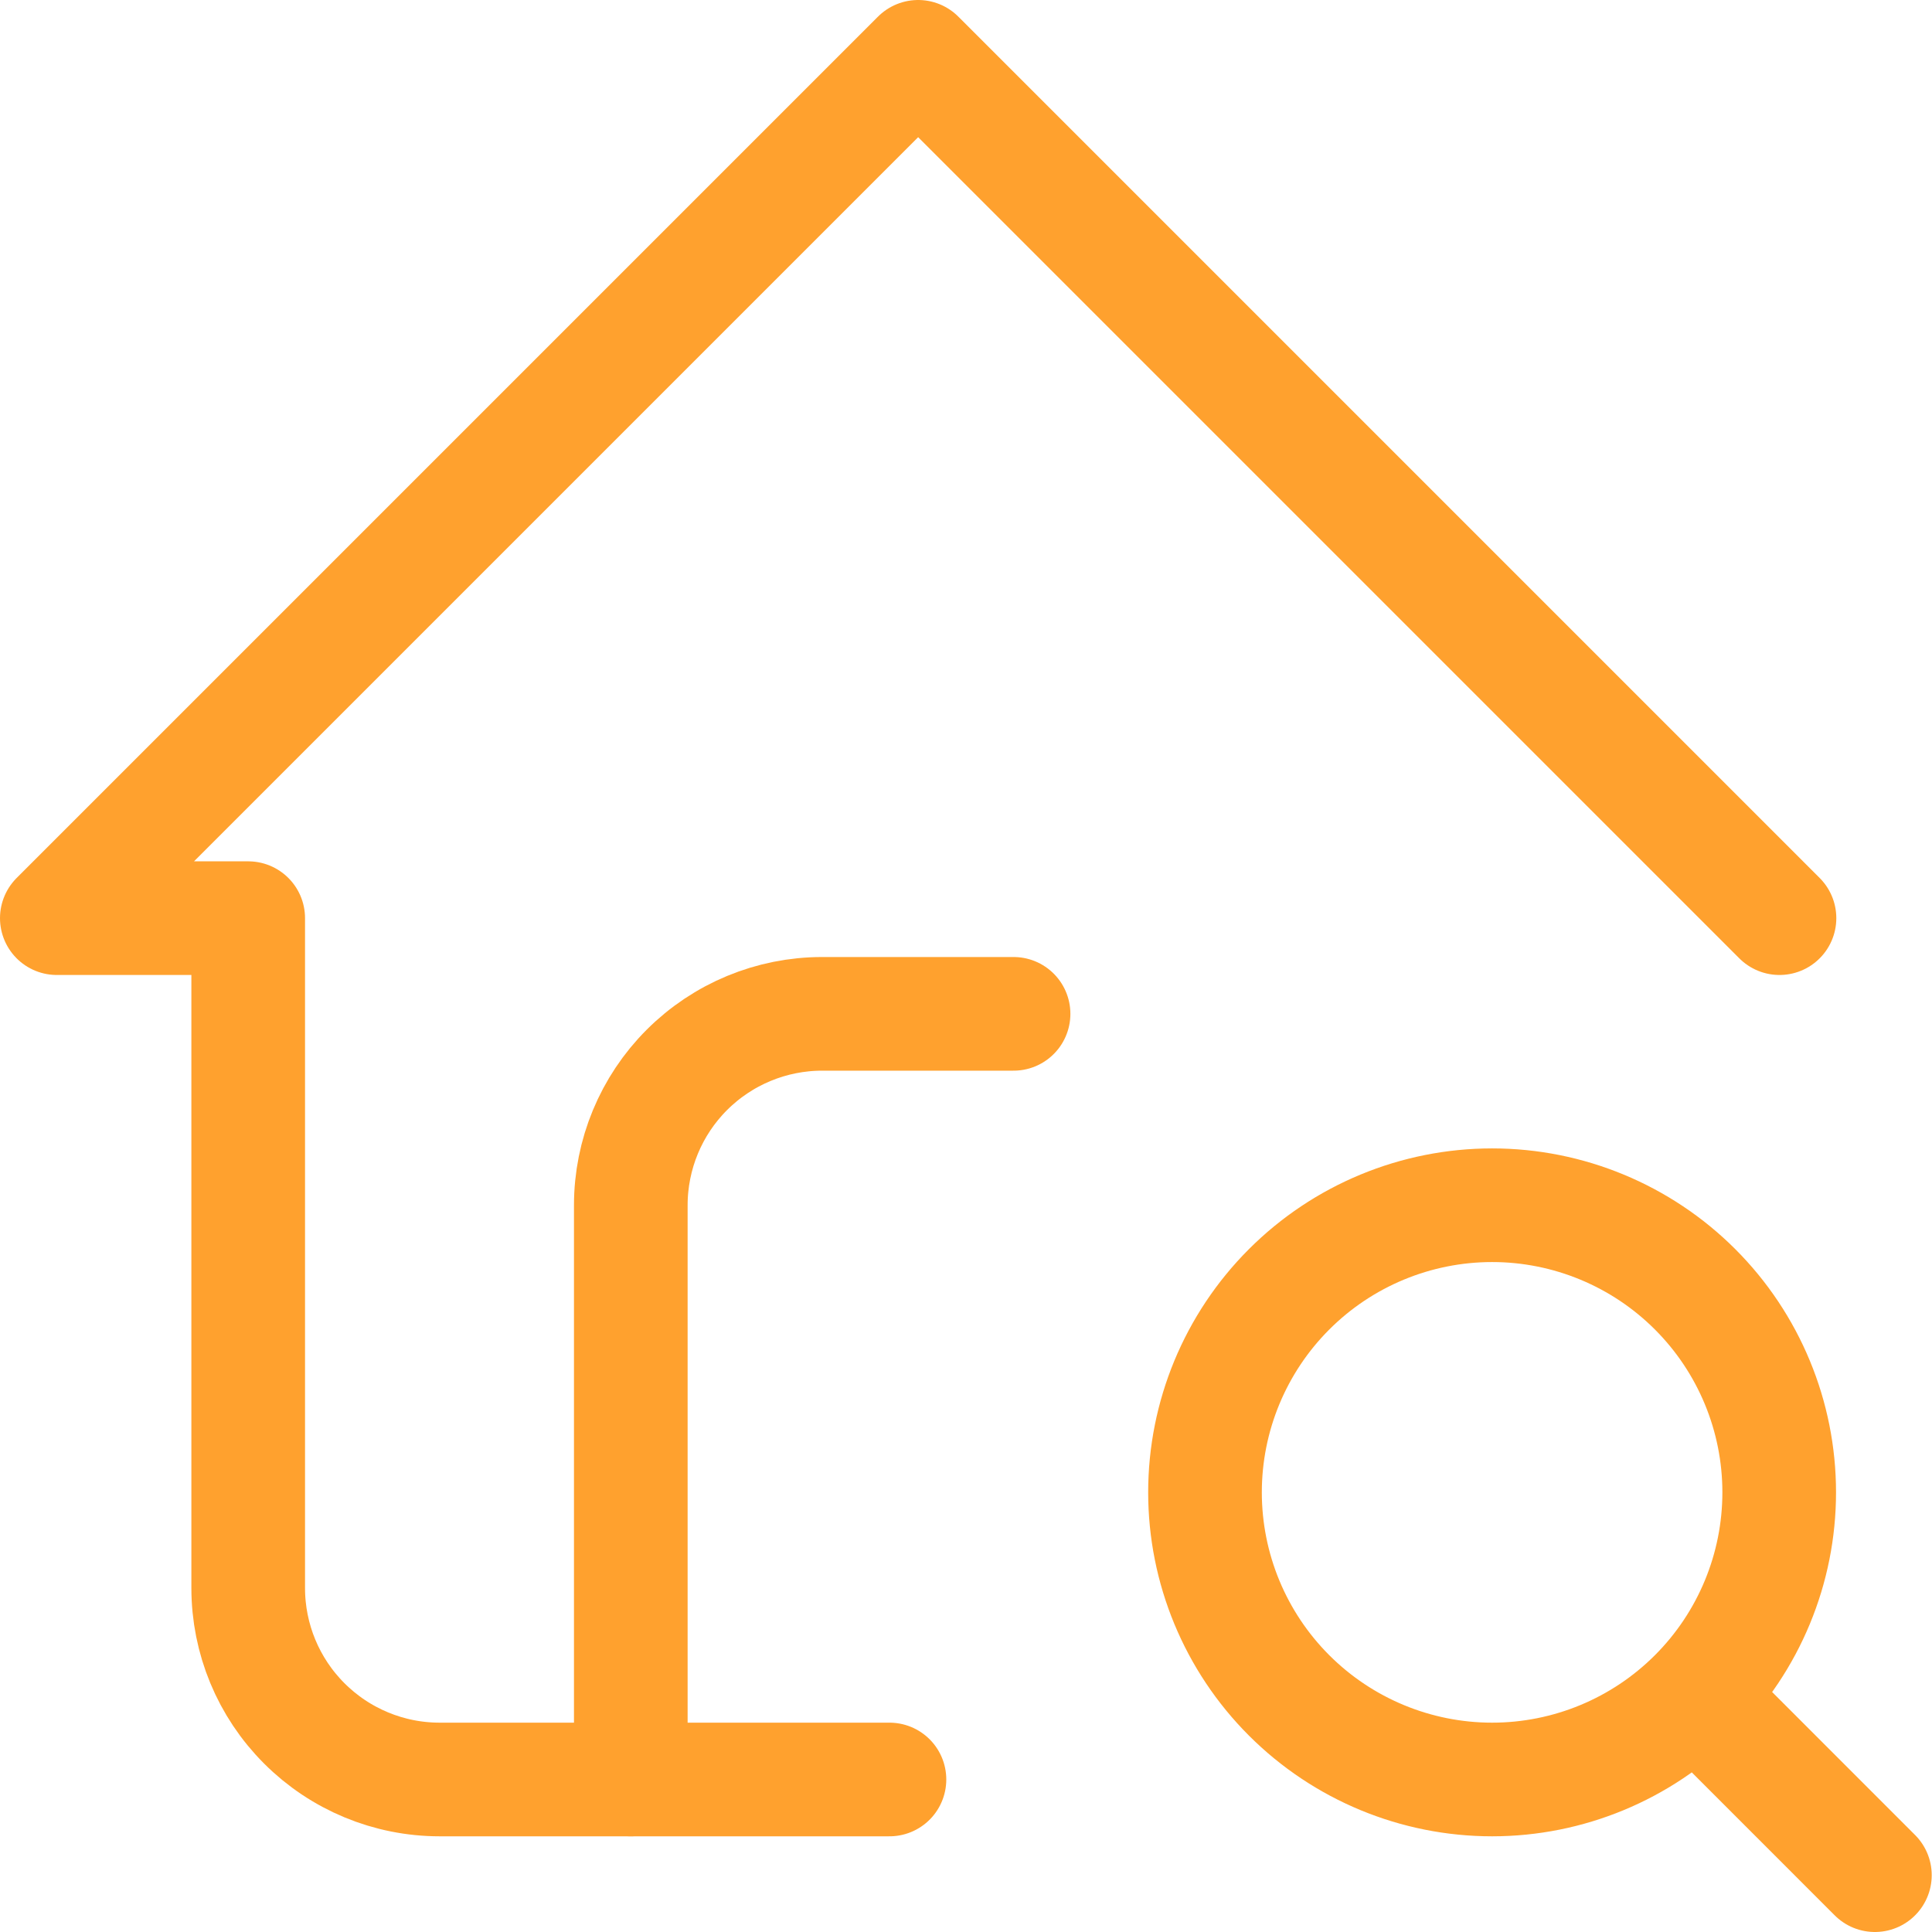
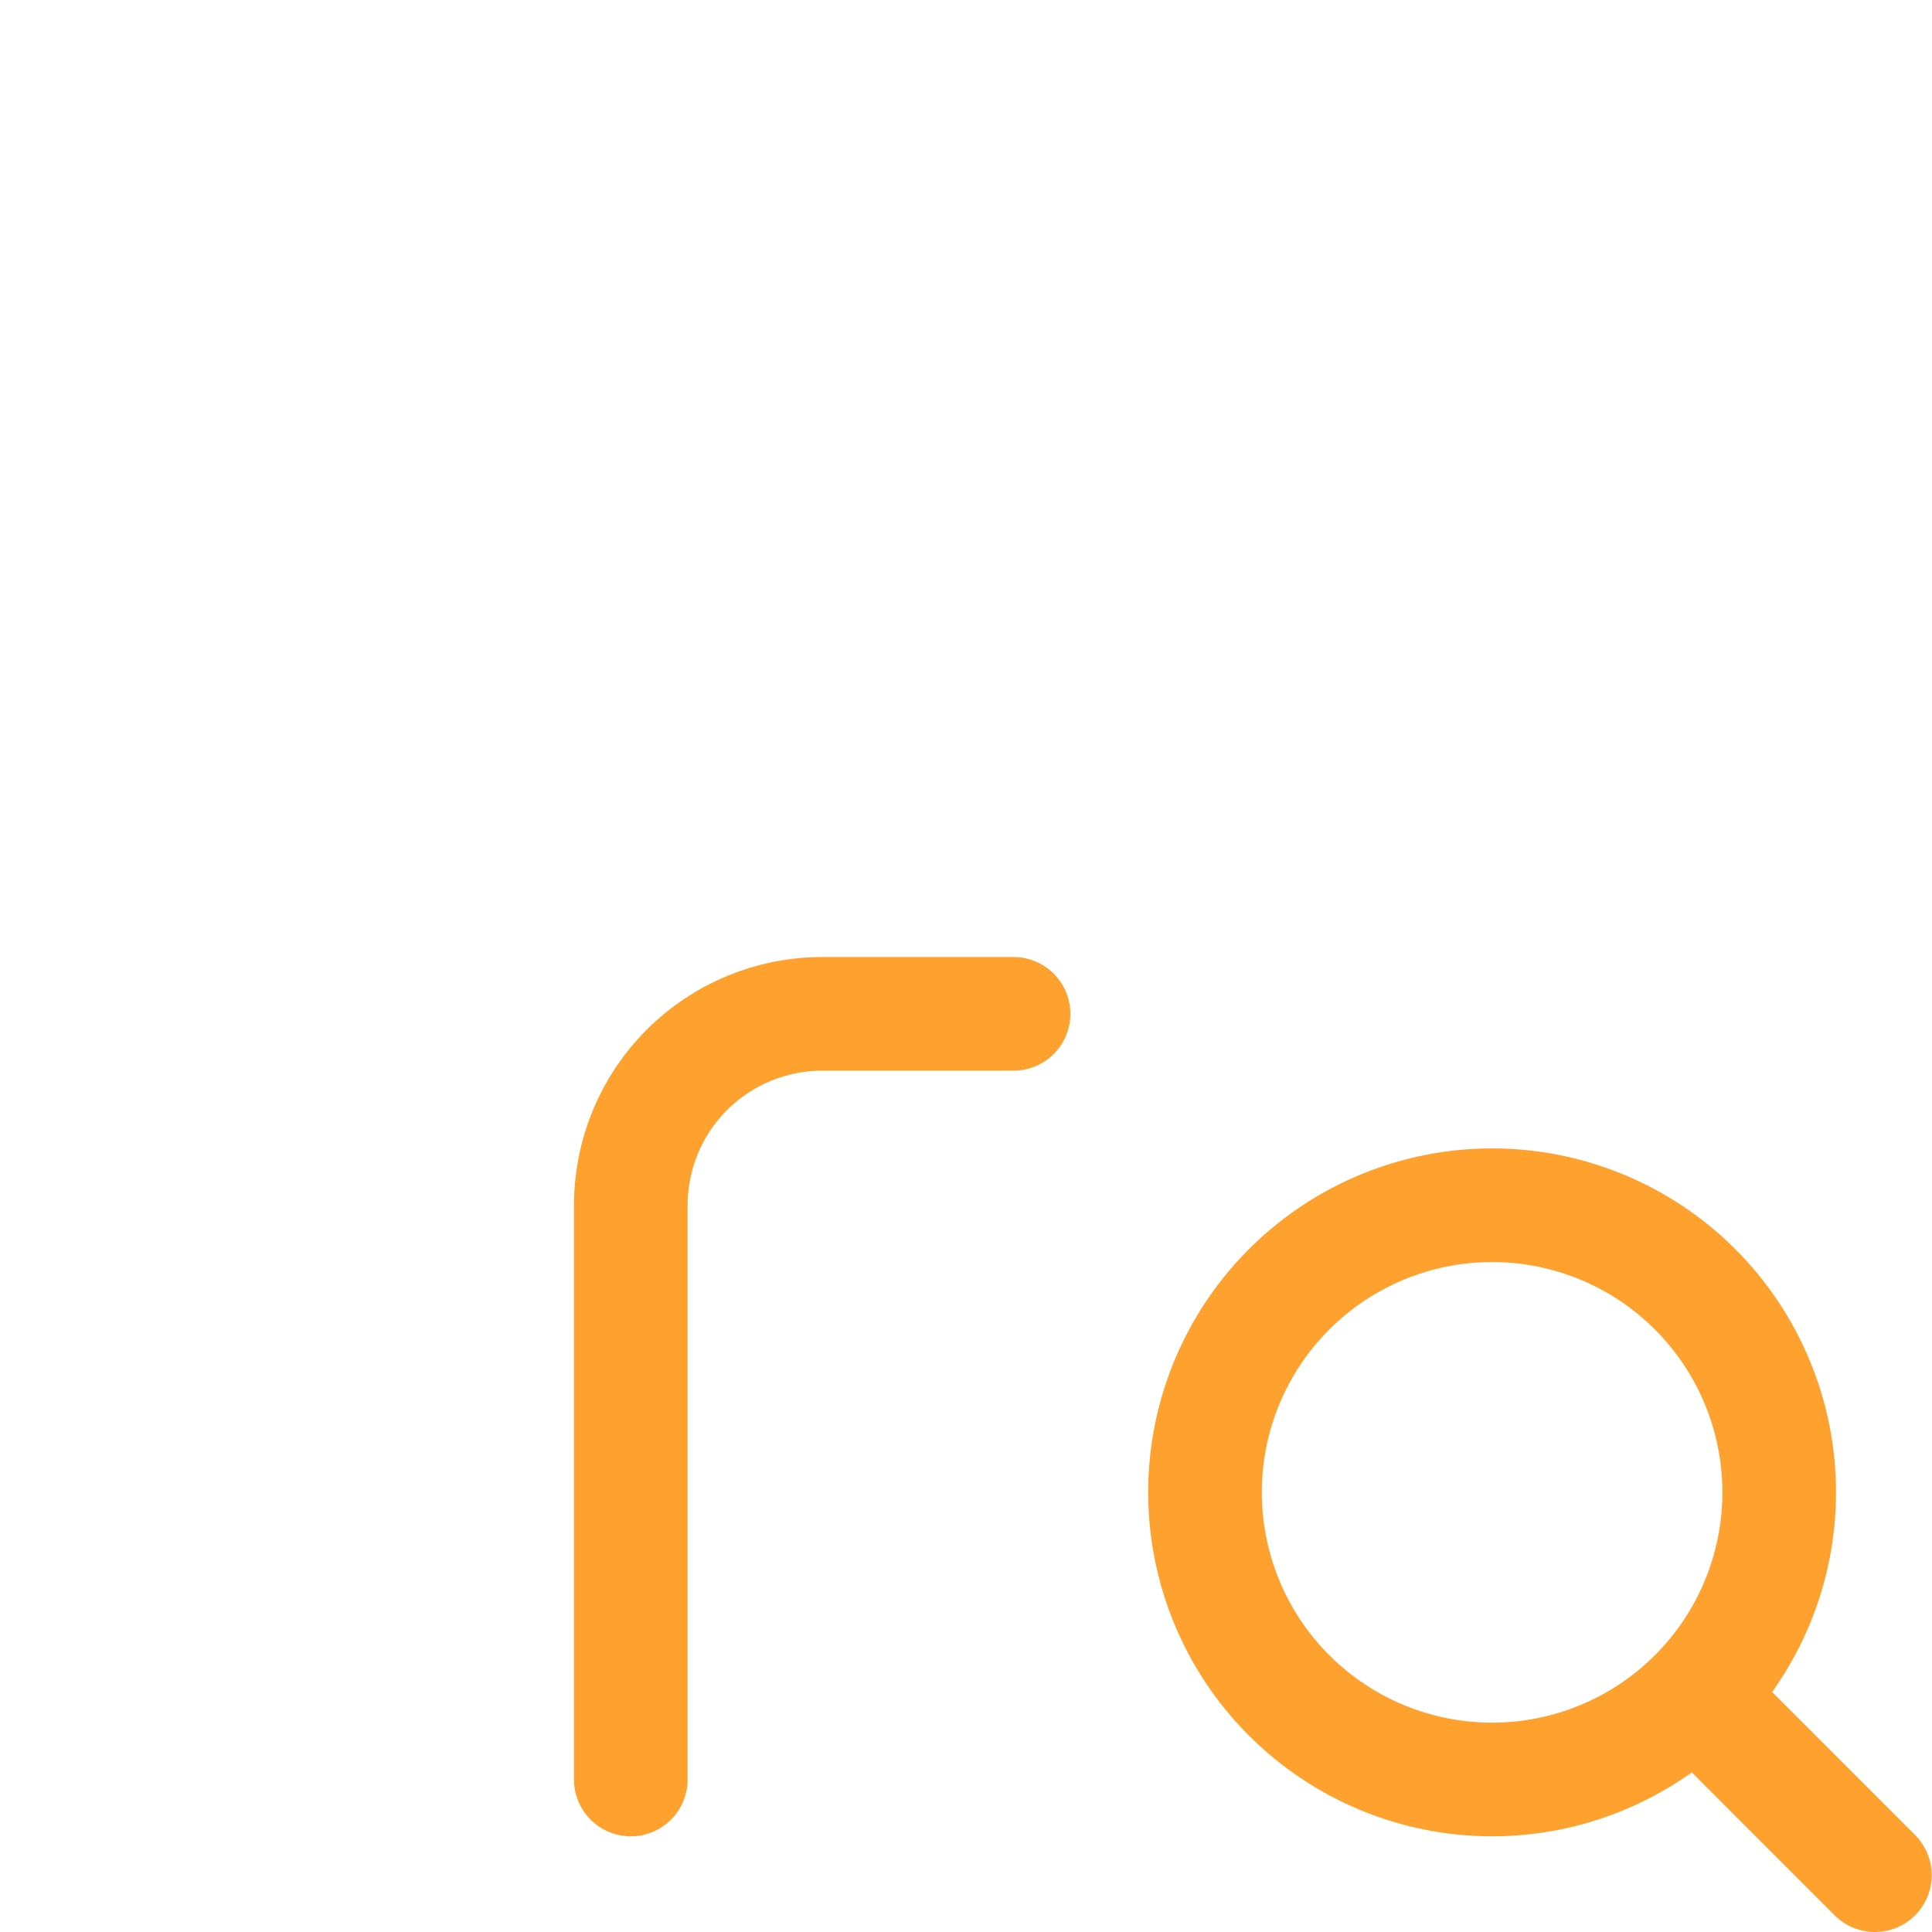
<svg xmlns="http://www.w3.org/2000/svg" width="34" height="34" viewBox="0 0 34 34" fill="none">
-   <path d="M31.316 16.158L16.158 1L1 16.158H4.368V27.947C4.368 28.841 4.723 29.698 5.355 30.329C5.987 30.961 6.843 31.316 7.737 31.316H15.653" stroke="#FFA12E" stroke-width="2" stroke-linecap="round" stroke-linejoin="round" />
  <path d="M11.101 31.316V21.21C11.101 20.317 11.456 19.46 12.087 18.829C12.719 18.197 13.576 17.842 14.469 17.842H17.837M29.964 29.968L32.995 33M21.206 26.263C21.206 27.603 21.738 28.888 22.686 29.836C23.633 30.783 24.918 31.316 26.259 31.316C27.599 31.316 28.884 30.783 29.831 29.836C30.779 28.888 31.311 27.603 31.311 26.263C31.311 24.923 30.779 23.638 29.831 22.69C28.884 21.743 27.599 21.21 26.259 21.21C24.918 21.21 23.633 21.743 22.686 22.69C21.738 23.638 21.206 24.923 21.206 26.263Z" stroke="#FFA12E" stroke-width="2" stroke-linecap="round" stroke-linejoin="round" />
</svg>